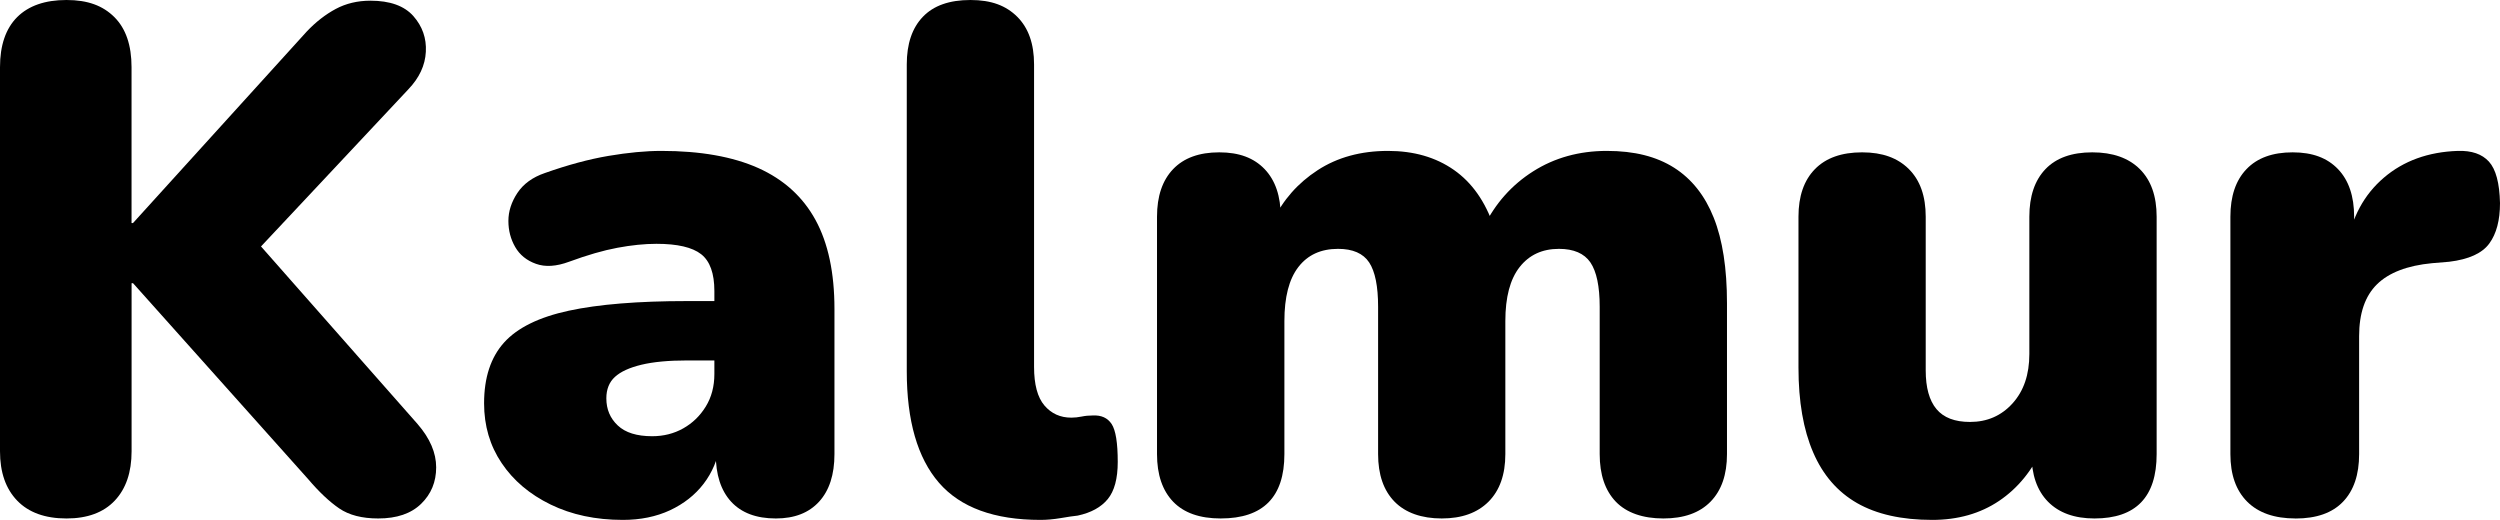
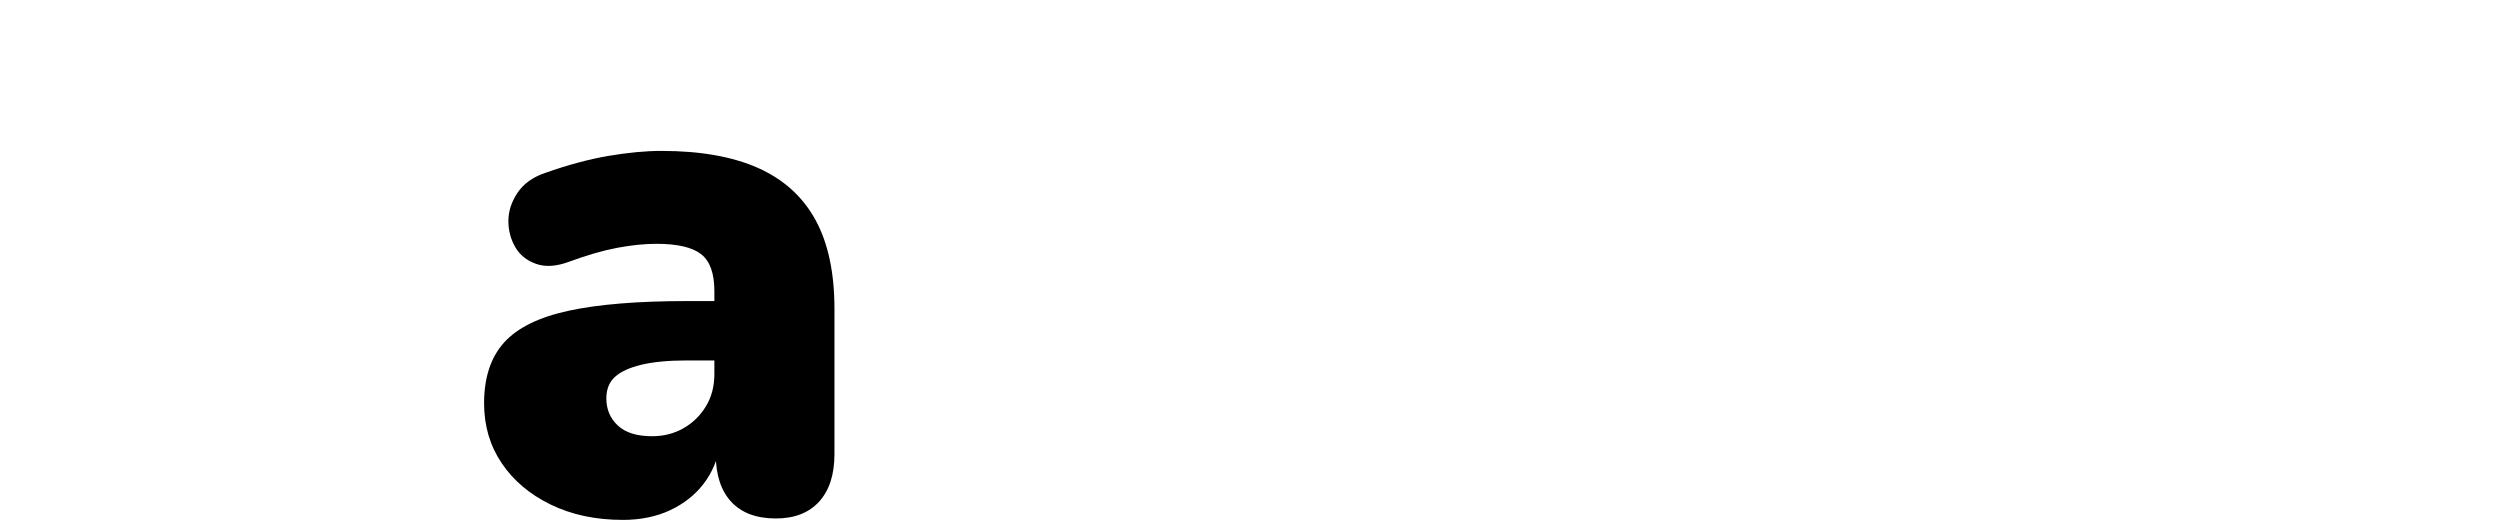
<svg xmlns="http://www.w3.org/2000/svg" viewBox="0 0 506.11 105.25" version="1.1" id="Laag_1">
-   <path d="M13.46,104.96c-4.34,0-7.67-1.21-9.99-3.62-2.32-2.41-3.47-5.74-3.47-9.99V13.61C0,9.17,1.16,5.79,3.47,3.47,5.79,1.16,9.12,0,13.46,0s7.38,1.16,9.7,3.47c2.32,2.32,3.47,5.7,3.47,10.13v31.56h.29L62.11,6.37c1.83-1.93,3.79-3.45,5.86-4.56,2.07-1.11,4.42-1.67,7.02-1.67,3.96,0,6.85,1.04,8.69,3.11,1.83,2.08,2.68,4.49,2.53,7.24-.14,2.75-1.33,5.28-3.55,7.6l-34.89,37.21.14-11,36.63,41.55c2.51,2.9,3.76,5.82,3.76,8.76s-1.01,5.41-3.04,7.38c-2.03,1.98-4.92,2.97-8.69,2.97-3.28,0-5.91-.68-7.89-2.03-1.98-1.35-4.08-3.33-6.3-5.94L26.93,57.33h-.29v34.02c0,4.25-1.13,7.58-3.4,9.99-2.27,2.41-5.53,3.62-9.77,3.62Z" />
  <path d="M126.09,105.25c-5.5,0-10.38-1.04-14.62-3.11-4.25-2.07-7.55-4.87-9.92-8.4-2.37-3.52-3.55-7.55-3.55-12.09,0-5.21,1.35-9.31,4.05-12.31,2.7-2.99,7.07-5.14,13.1-6.44,6.03-1.3,14.02-1.95,23.96-1.95h7.96v12.02h-7.96c-3.76,0-6.85.29-9.26.87-2.41.58-4.2,1.4-5.36,2.46-1.16,1.06-1.74,2.51-1.74,4.34,0,2.22.77,4.05,2.32,5.5,1.54,1.45,3.86,2.17,6.95,2.17,2.32,0,4.42-.53,6.3-1.59,1.88-1.06,3.4-2.53,4.56-4.42s1.74-4.08,1.74-6.59v-16.79c0-3.57-.89-6.06-2.68-7.46-1.79-1.4-4.8-2.1-9.05-2.1-2.41,0-5.04.27-7.89.8-2.85.53-6.1,1.47-9.77,2.82-2.61.97-4.85,1.11-6.73.43-1.88-.67-3.28-1.81-4.2-3.4-.92-1.59-1.38-3.35-1.38-5.28s.6-3.81,1.81-5.65c1.21-1.83,3.06-3.19,5.57-4.05,4.63-1.64,8.93-2.8,12.88-3.47,3.96-.67,7.53-1.01,10.71-1.01,7.91,0,14.45,1.16,19.62,3.47,5.16,2.32,9.02,5.82,11.58,10.5,2.56,4.68,3.84,10.69,3.84,18.02v29.39c0,4.15-1.04,7.36-3.11,9.63-2.08,2.27-4.99,3.4-8.76,3.4-3.96,0-6.97-1.14-9.05-3.4-2.08-2.27-3.11-5.48-3.11-9.63v-3.91l.87,2.03c-.48,2.99-1.59,5.62-3.33,7.89-1.74,2.27-4.01,4.05-6.8,5.36-2.8,1.3-5.99,1.95-9.55,1.95Z" />
-   <path d="M210.64,105.25c-9.36,0-16.21-2.51-20.56-7.53-4.34-5.02-6.51-12.54-6.51-22.58V13.03c0-4.15,1.08-7.36,3.26-9.63,2.17-2.27,5.38-3.4,9.63-3.4s7.21,1.14,9.48,3.4c2.27,2.27,3.4,5.48,3.4,9.63v61.24c0,3.57.7,6.18,2.1,7.82,1.4,1.64,3.21,2.46,5.43,2.46.67,0,1.38-.07,2.1-.22.72-.15,1.47-.22,2.24-.22,1.74-.09,3.01.48,3.84,1.74.82,1.26,1.23,3.81,1.23,7.67,0,3.38-.68,5.89-2.03,7.53-1.35,1.64-3.38,2.75-6.08,3.33-.87.09-2.03.26-3.47.51-1.45.24-2.8.36-4.05.36Z" />
-   <path d="M247.12,104.96c-4.25,0-7.46-1.14-9.63-3.4-2.17-2.27-3.26-5.48-3.26-9.63v-48.06c0-4.15,1.09-7.36,3.26-9.63,2.17-2.27,5.28-3.4,9.34-3.4s7.02,1.14,9.19,3.4c2.17,2.27,3.26,5.48,3.26,9.63v7.96l-1.59-7.09c2.03-4.25,5.04-7.67,9.05-10.28,4-2.61,8.76-3.91,14.26-3.91,5.21,0,9.65,1.28,13.32,3.84,3.67,2.56,6.37,6.4,8.11,11.51h-2.03c2.32-4.73,5.65-8.47,9.99-11.22s9.31-4.13,14.91-4.13,10.04,1.14,13.61,3.4c3.57,2.27,6.25,5.65,8.03,10.13,1.79,4.49,2.68,10.26,2.68,17.3v30.55c0,4.15-1.11,7.36-3.33,9.63-2.22,2.27-5.41,3.4-9.55,3.4s-7.46-1.14-9.63-3.4c-2.17-2.27-3.26-5.48-3.26-9.63v-29.82c0-4.15-.63-7.14-1.88-8.98-1.25-1.83-3.38-2.75-6.37-2.75-3.38,0-6.03,1.23-7.96,3.69-1.93,2.46-2.89,6.1-2.89,10.93v26.93c0,4.15-1.14,7.36-3.4,9.63-2.27,2.27-5.43,3.4-9.48,3.4s-7.34-1.14-9.55-3.4c-2.22-2.27-3.33-5.48-3.33-9.63v-29.82c0-4.15-.6-7.14-1.81-8.98-1.21-1.83-3.31-2.75-6.3-2.75-3.47,0-6.15,1.23-8.04,3.69s-2.82,6.1-2.82,10.93v26.93c0,8.69-4.29,13.03-12.88,13.03Z" />
-   <path d="M391.16,105.25c-6.18,0-11.24-1.14-15.2-3.4-3.96-2.27-6.93-5.69-8.9-10.28-1.98-4.58-2.97-10.3-2.97-17.15v-30.55c0-4.15,1.11-7.36,3.33-9.63,2.22-2.27,5.4-3.4,9.55-3.4s7.21,1.14,9.48,3.4c2.27,2.27,3.4,5.48,3.4,9.63v31.12c0,3.47.72,6.08,2.17,7.82,1.45,1.74,3.71,2.61,6.8,2.61,3.47,0,6.34-1.25,8.61-3.76,2.27-2.51,3.4-5.84,3.4-9.99v-27.8c0-4.15,1.09-7.36,3.26-9.63,2.17-2.27,5.33-3.4,9.48-3.4s7.36,1.14,9.63,3.4c2.27,2.27,3.4,5.48,3.4,9.63v48.06c0,8.69-4.2,13.03-12.59,13.03-4.05,0-7.19-1.14-9.41-3.4-2.22-2.27-3.33-5.48-3.33-9.63v-8.54l2.32,7.09c-2.12,4.73-5.09,8.37-8.9,10.93-3.81,2.56-8.32,3.84-13.54,3.84Z" />
-   <path d="M464.7,104.96c-4.25,0-7.51-1.14-9.77-3.4-2.27-2.27-3.4-5.48-3.4-9.63v-48.06c0-4.15,1.08-7.36,3.26-9.63,2.17-2.27,5.28-3.4,9.34-3.4s7.02,1.14,9.19,3.4c2.17,2.27,3.26,5.48,3.26,9.63v5.94h-1.45c.96-5.79,3.45-10.4,7.46-13.83,4-3.42,9-5.23,14.98-5.43,2.8-.09,4.9.63,6.3,2.17,1.4,1.54,2.15,4.34,2.24,8.4,0,3.47-.72,6.2-2.17,8.18-1.45,1.98-4.15,3.21-8.11,3.69l-3.47.29c-5.02.48-8.74,1.91-11.15,4.27-2.41,2.37-3.62,5.86-3.62,10.5v23.89c0,4.15-1.08,7.36-3.26,9.63-2.17,2.27-5.38,3.4-9.63,3.4Z" />
</svg>